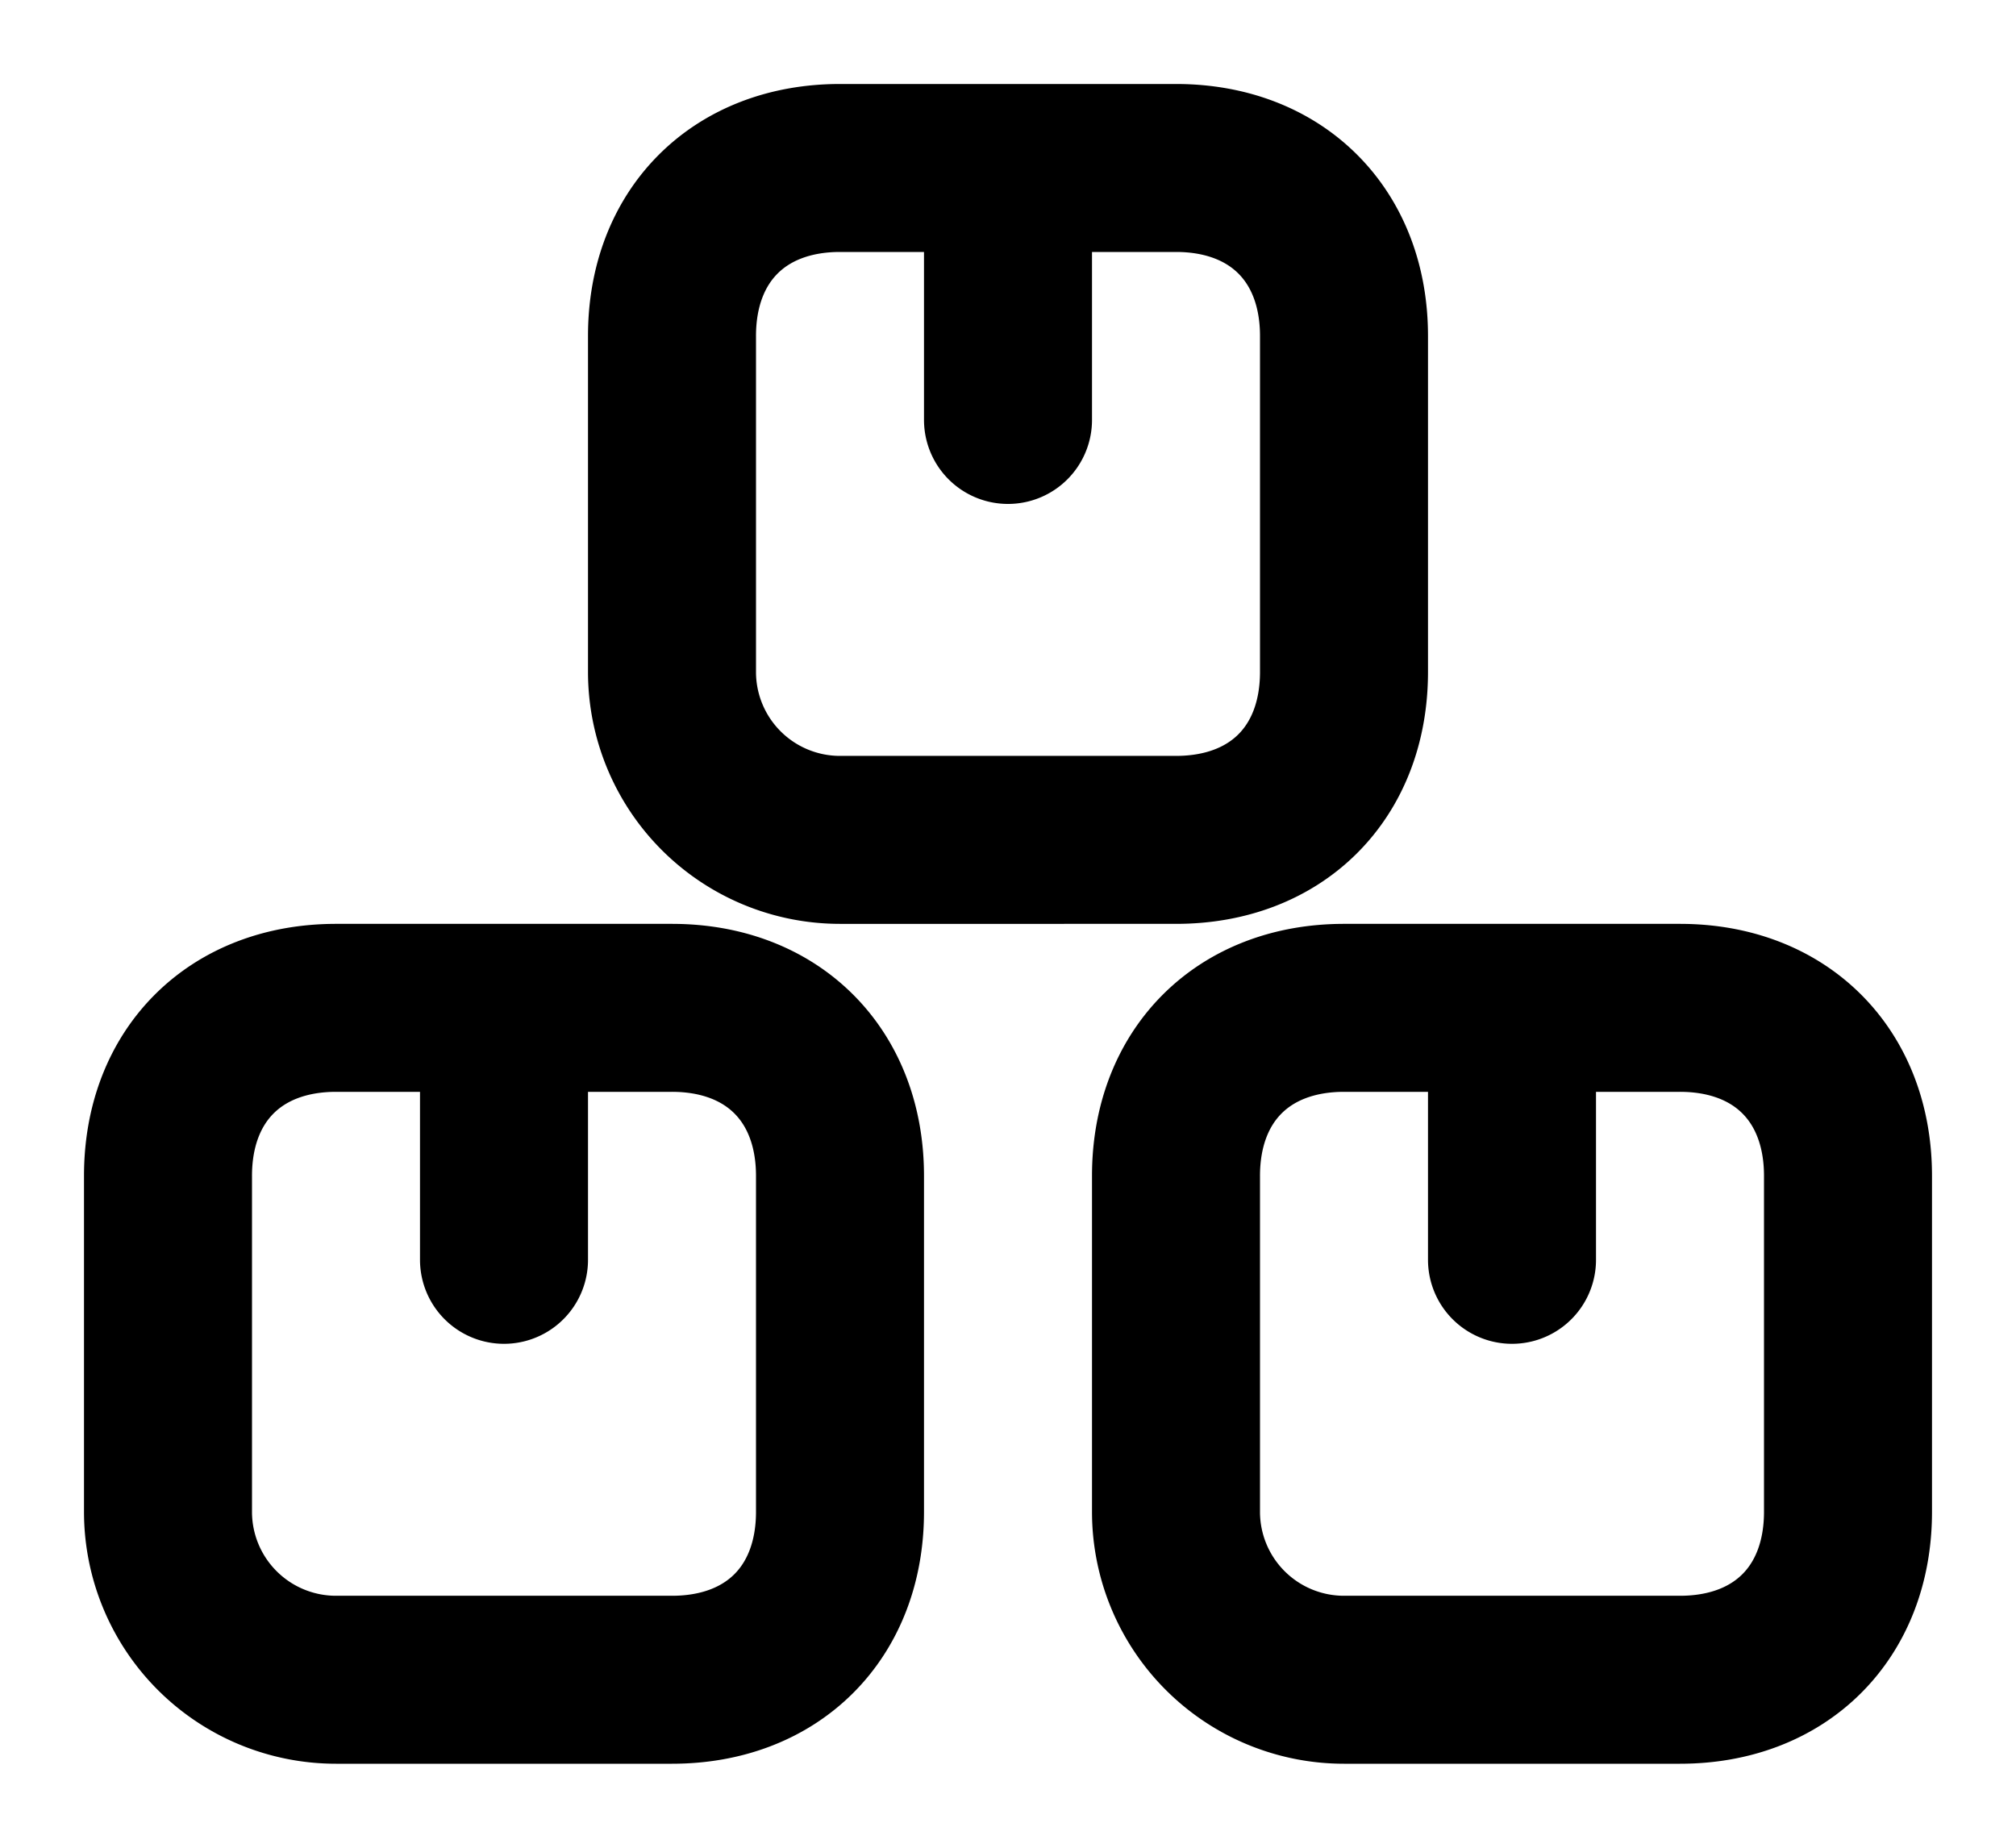
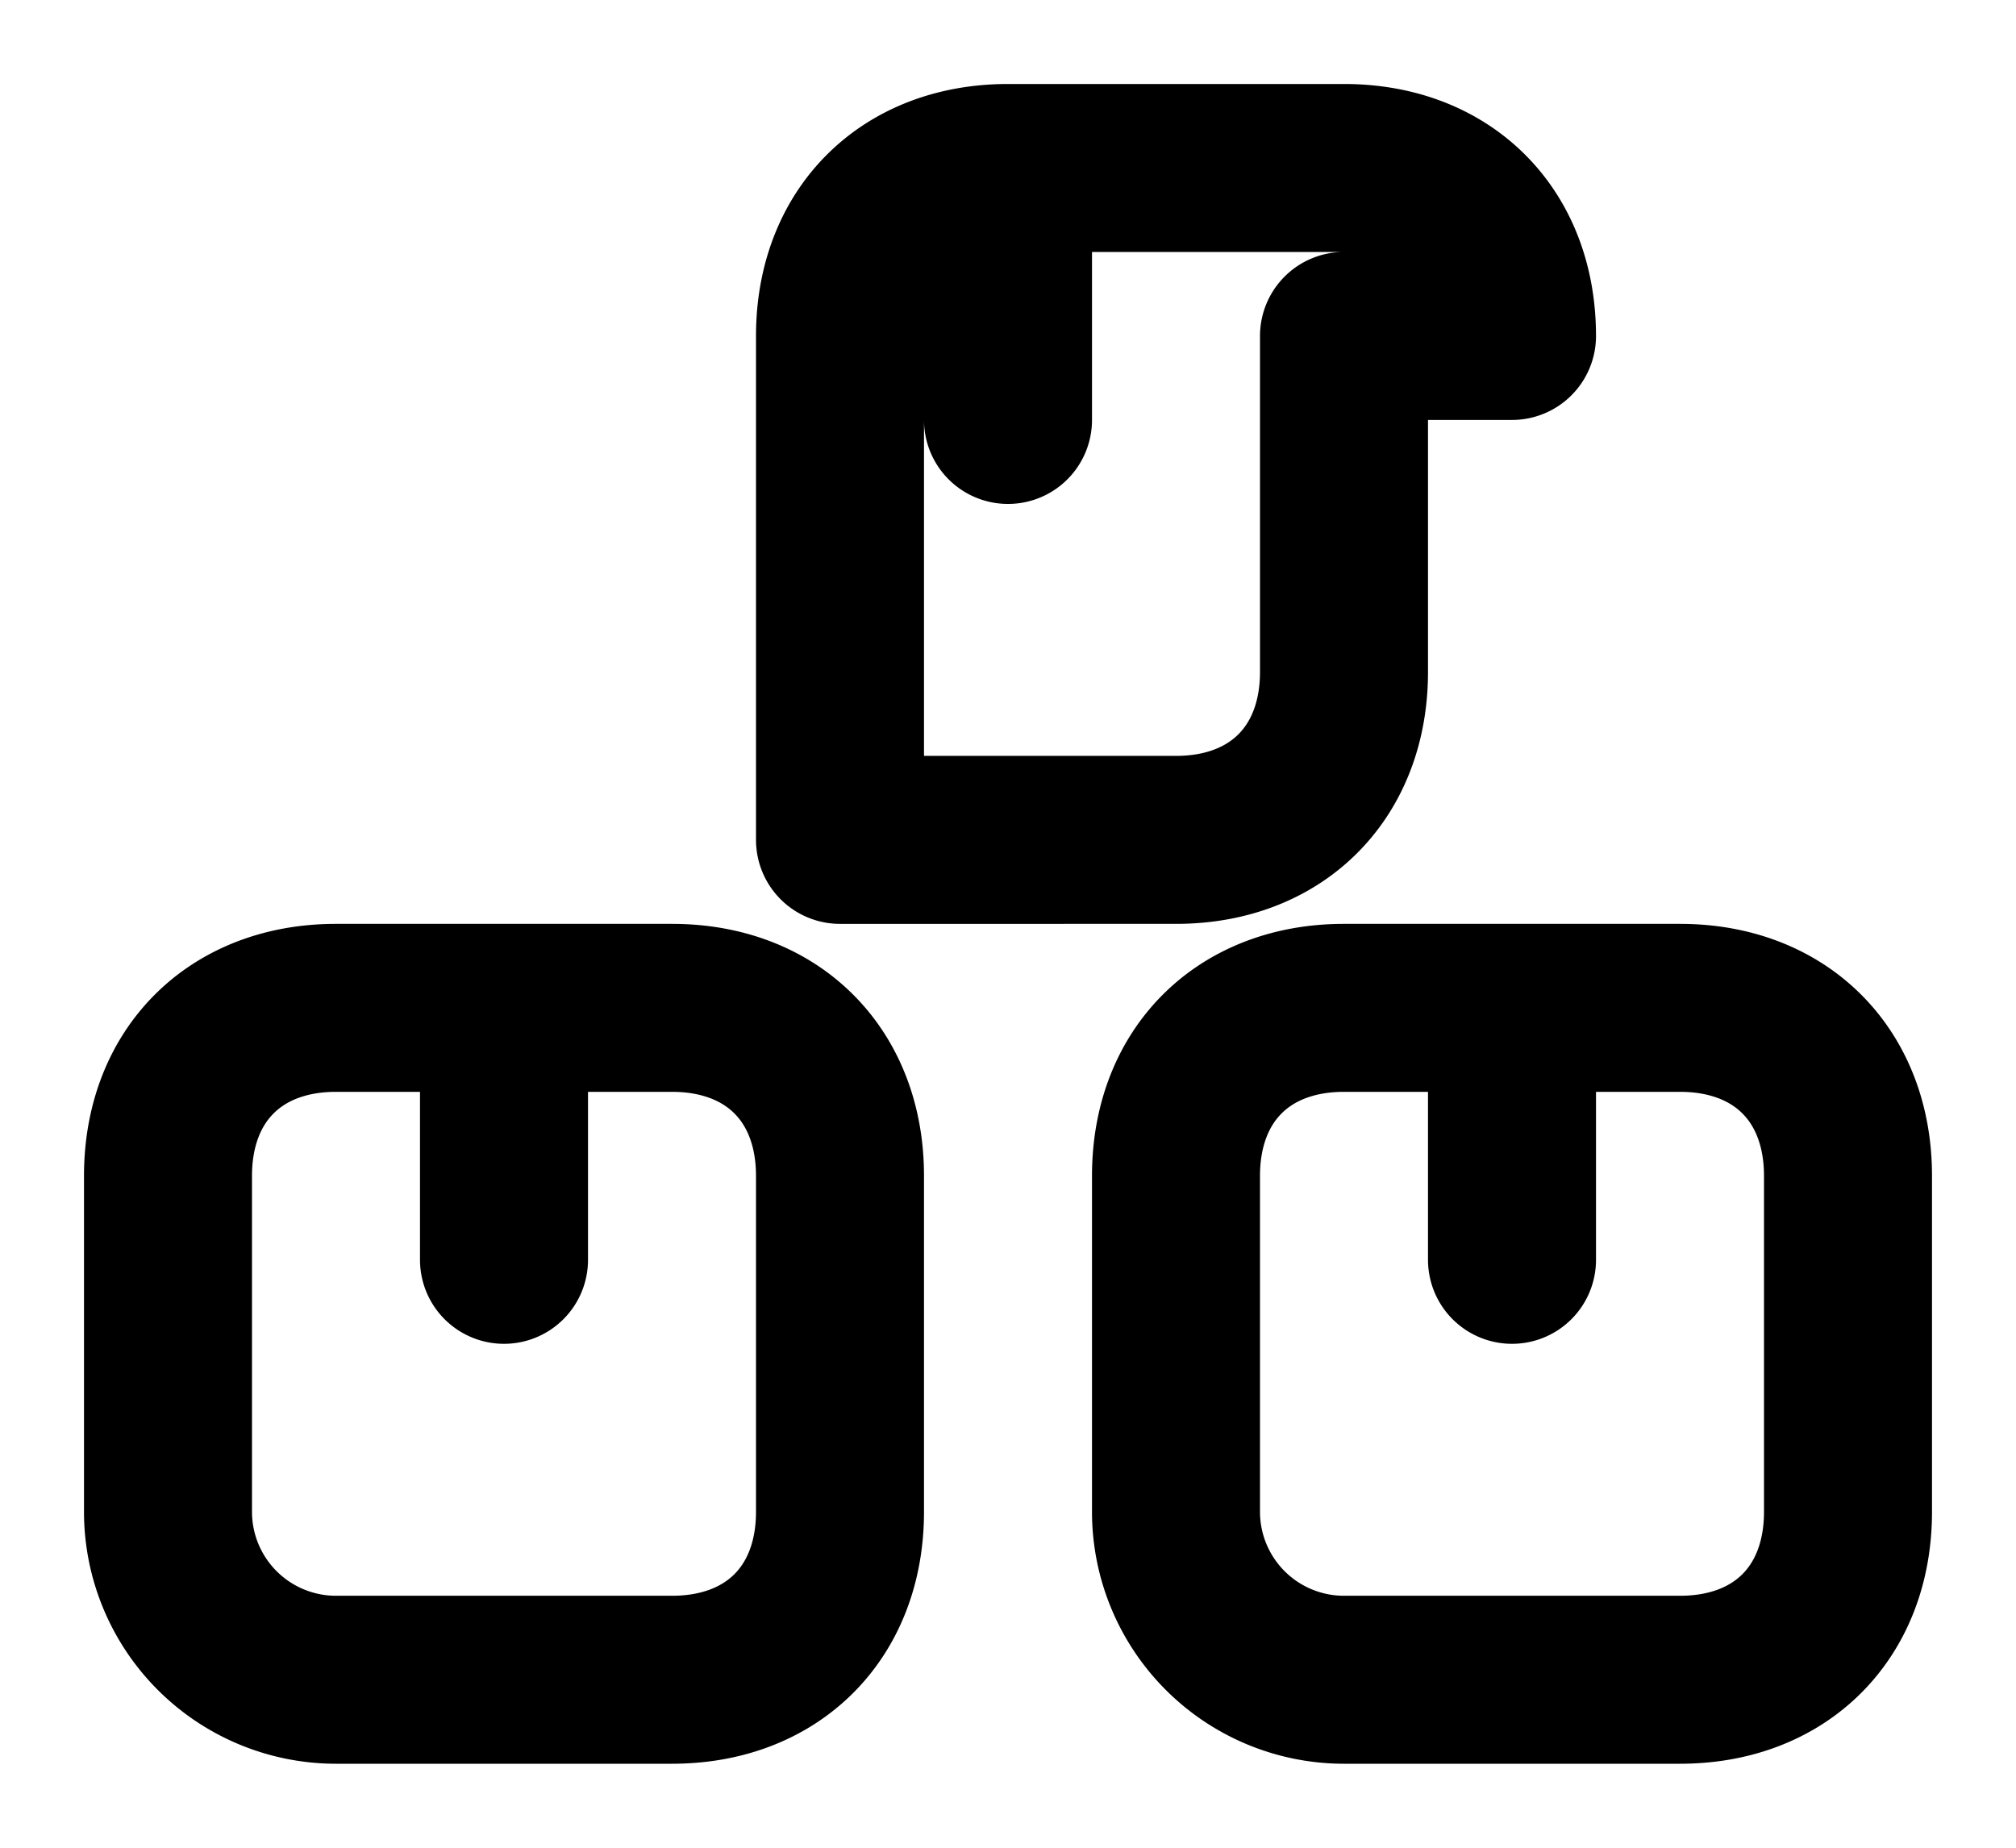
<svg xmlns="http://www.w3.org/2000/svg" width="12" height="11" fill="none" viewBox="0 0 12 11">
-   <path stroke="currentColor" stroke-linecap="round" stroke-linejoin="round" d="M5 7v2c0 .6-.4 1-1 1H2a1 1 0 0 1-1-1V7c0-.6.4-1 1-1h2c.6 0 1 .4 1 1Zm3-5v2c0 .6-.4 1-1 1H5a1 1 0 0 1-1-1V2c0-.6.4-1 1-1h2c.6 0 1 .4 1 1Zm3 5v2c0 .6-.4 1-1 1H8a1 1 0 0 1-1-1V7c0-.6.4-1 1-1h2c.6 0 1 .4 1 1Zm-8 .5V6m3-3.5V1m3 6.5V6" />
+   <path stroke="currentColor" stroke-linecap="round" stroke-linejoin="round" d="M5 7v2c0 .6-.4 1-1 1H2a1 1 0 0 1-1-1V7c0-.6.4-1 1-1h2c.6 0 1 .4 1 1Zm3-5v2c0 .6-.4 1-1 1H5V2c0-.6.4-1 1-1h2c.6 0 1 .4 1 1Zm3 5v2c0 .6-.4 1-1 1H8a1 1 0 0 1-1-1V7c0-.6.4-1 1-1h2c.6 0 1 .4 1 1Zm-8 .5V6m3-3.5V1m3 6.5V6" />
</svg>